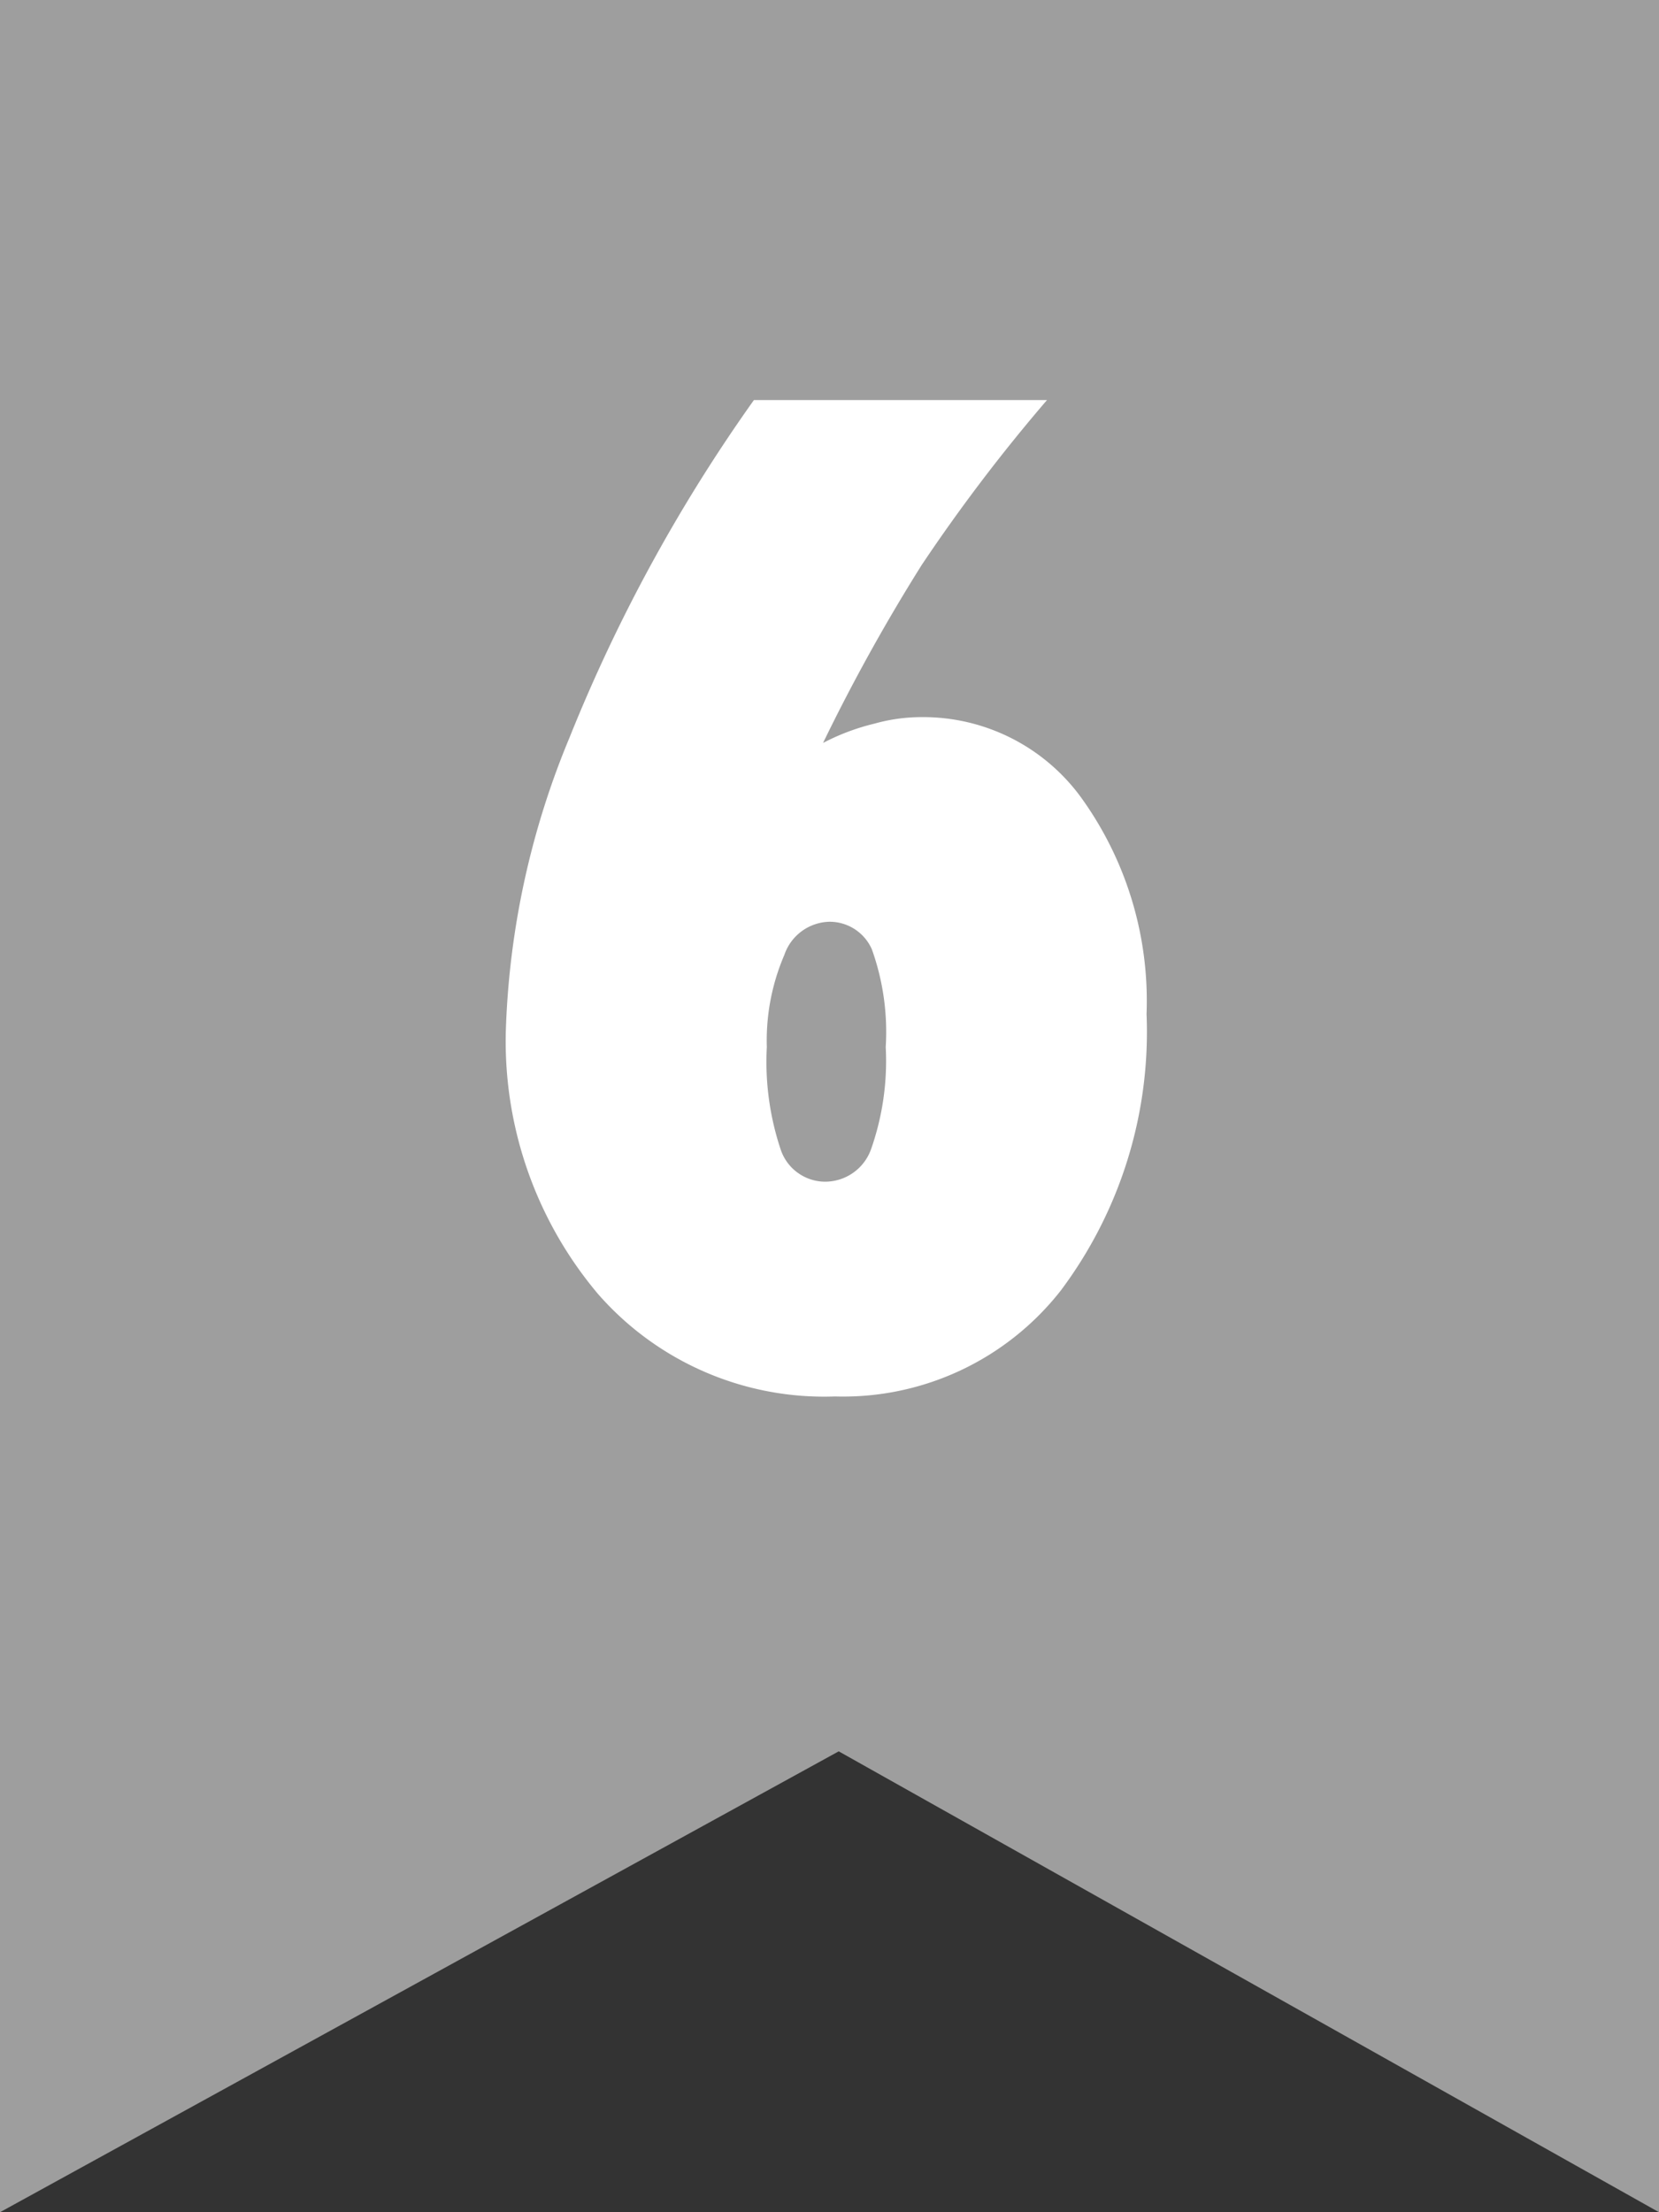
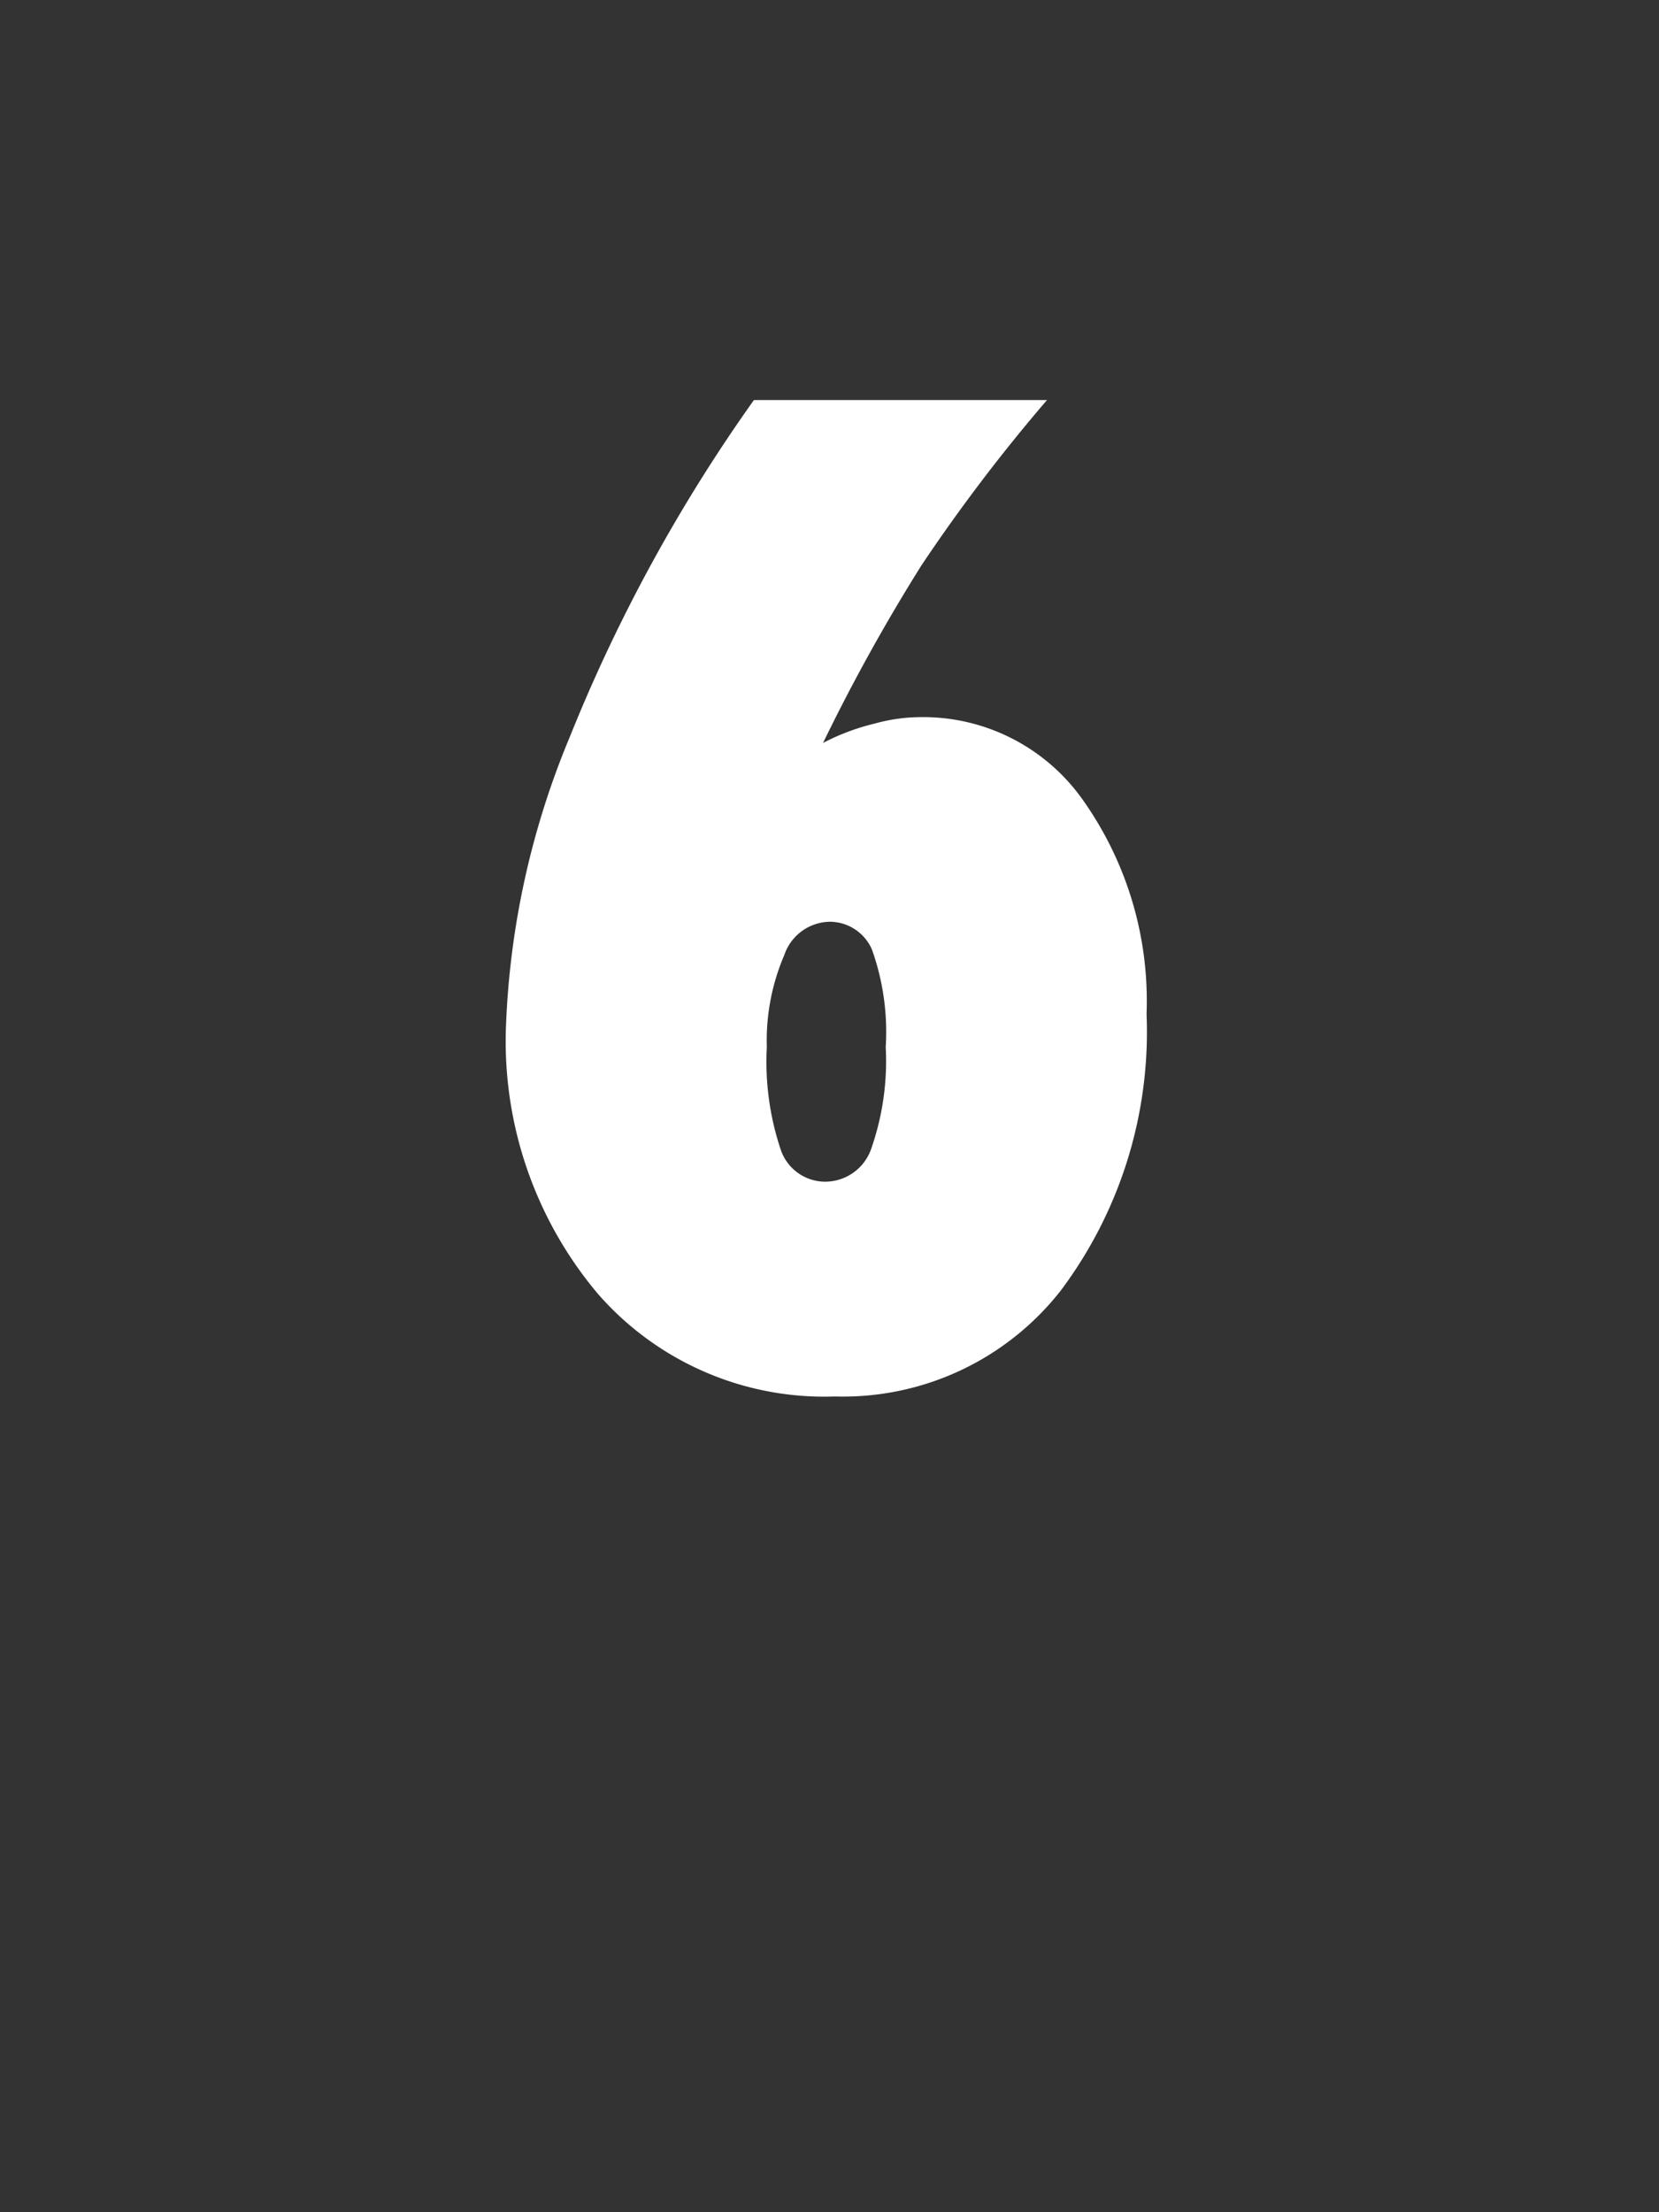
<svg xmlns="http://www.w3.org/2000/svg" width="18" height="24" viewBox="0 0 18 24">
  <rect x="0" y="0" width="18" height="24" fill="#333333" stroke="none" />
  <defs>
    <style>.cls-1{fill:#9e9e9e;}.cls-2{fill:#fff;}</style>
  </defs>
  <title>ic_rank06</title>
  <g id="レイヤー_2" data-name="レイヤー 2">
    <g id="レイヤー_1-2" data-name="レイヤー 1">
-       <polygon class="cls-1" points="18 24 9.1 19 0 24 0 0 18 0 18 24" />
      <path class="cls-2" d="M8.93,8.06a2.43,2.43,0,0,1,.56-.21,1.88,1.88,0,0,1,.5-.07,2.12,2.12,0,0,1,1.76.9A3.77,3.77,0,0,1,12.44,11a4.68,4.68,0,0,1-.93,3,3,3,0,0,1-2.45,1.15,3.26,3.26,0,0,1-2.57-1.11,4.25,4.25,0,0,1-1-2.91A9,9,0,0,1,6.18,8a17.65,17.65,0,0,1,2-3.66h3.18A18.76,18.76,0,0,0,10,6.13,20.15,20.15,0,0,0,8.93,8.06Zm-.61,3.3a3,3,0,0,0,.15,1.11.51.51,0,0,0,.48.35.53.53,0,0,0,.5-.35,2.88,2.88,0,0,0,.16-1.11,2.66,2.66,0,0,0-.15-1.06A.5.5,0,0,0,9,10a.53.53,0,0,0-.49.36A2.35,2.35,0,0,0,8.32,11.36Z" />
    </g>
  </g>
</svg>